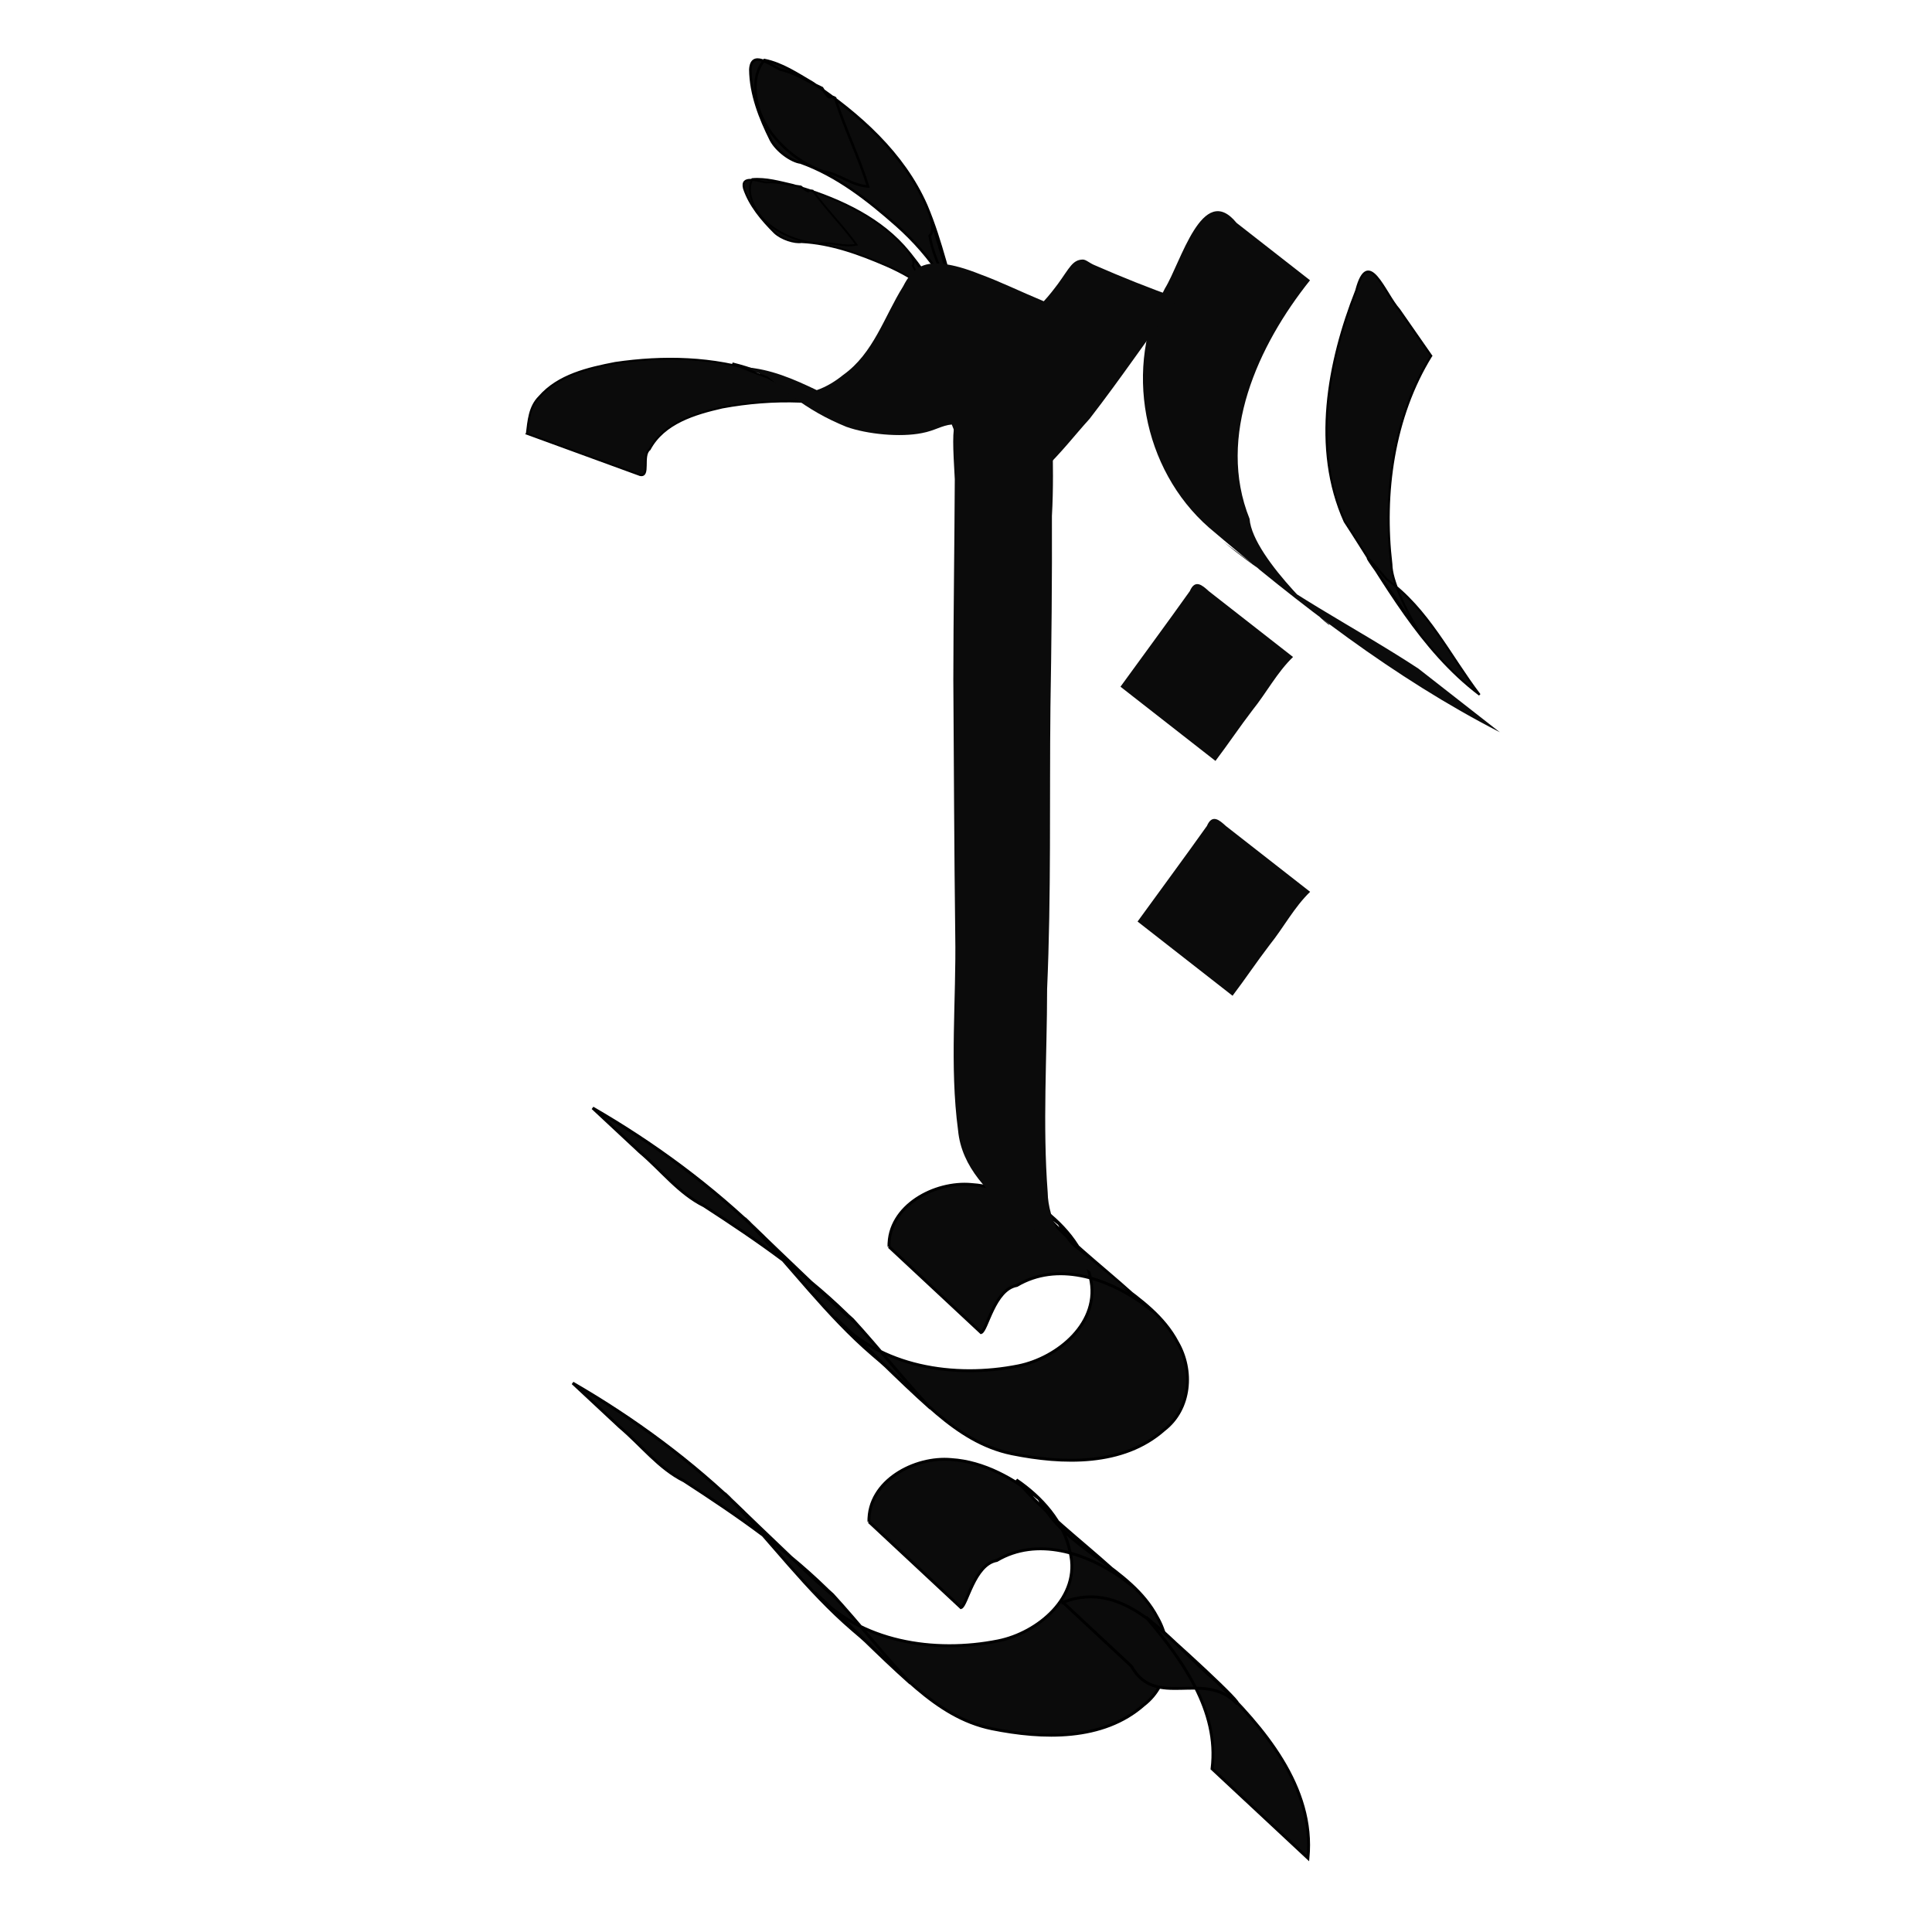
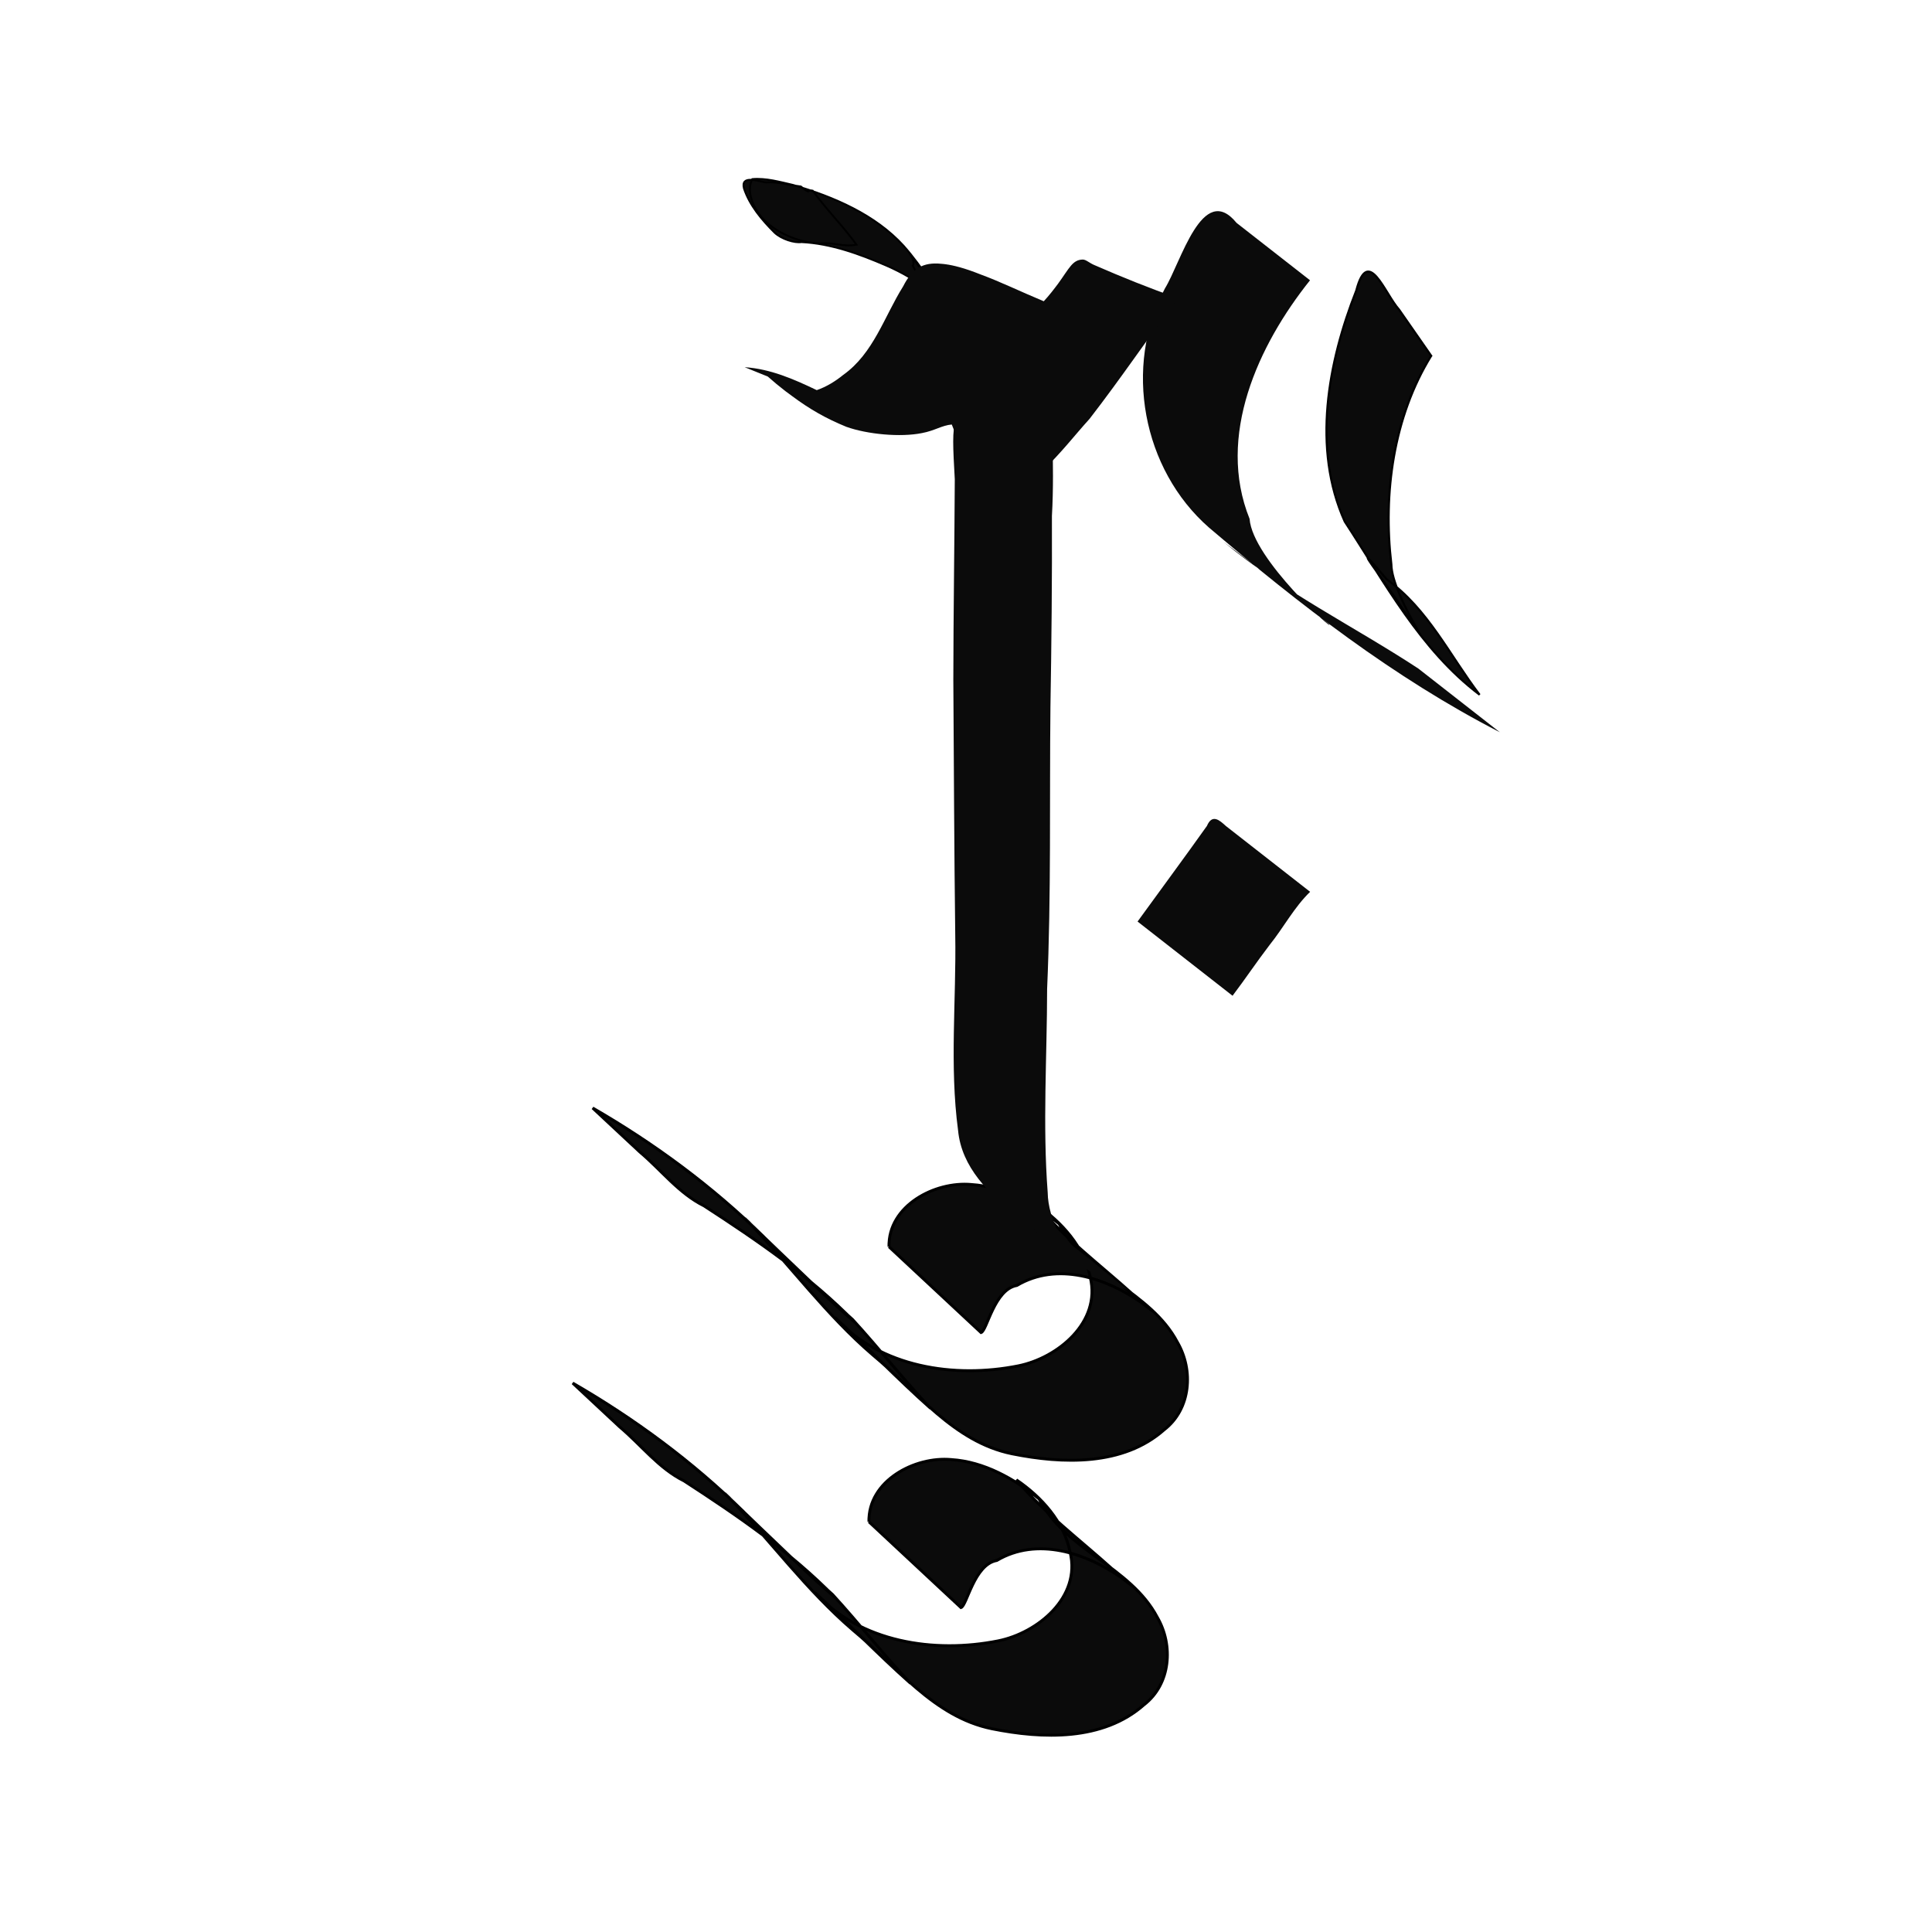
<svg xmlns="http://www.w3.org/2000/svg" xmlns:ns1="http://www.inkscape.org/namespaces/inkscape" xmlns:ns2="http://sodipodi.sourceforge.net/DTD/sodipodi-0.dtd" width="1000" height="1000" id="svg3660" version="1.1" ns1:version="0.48.3.1 r9886" ns2:docname="VowelSetTwo.svg">
  <defs id="defs5498" />
  <ns2:namedview ns1:window-height="395" ns1:window-width="497" ns1:pageshadow="2" ns1:pageopacity="0.0" borderopacity="1.0" bordercolor="#666666" pagecolor="#ffffff" id="base" showgrid="false" showguides="true" ns1:guide-bbox="true" ns1:zoom="0.72880595" ns1:cx="475.28487" ns1:cy="816.39148" ns1:window-x="571" ns1:window-y="485" ns1:current-layer="layer1" ns1:window-maximized="0">
    <ns2:guide orientation="horizontal" position="200" id="guide5596" />
  </ns2:namedview>
  <g ns1:label="Layer 1" ns1:groupmode="layer" id="layer1">
    <path style="fill:#0b0b0b;fill-opacity:1;fill-rule:nonzero;stroke:#000000;stroke-width:1.497;stroke-linecap:square;stroke-linejoin:miter;stroke-miterlimit:4;stroke-opacity:1;stroke-dasharray:none" d="m 460.141,645.305 c -0.47,-21.165 23.651,-33.97 42.682,-32.194 16.876,1.068 32.546,9.889 45.417,20.376 13.494,26.558 47.264,34.83 61.187,61.246 8.448,14.488 7.005,34.616 -6.875,45.322 -21.268,18.847 -52.613,17.681 -78.778,12.409 -30.297,-6.194 -49.51,-32.522 -72.104,-51.228 -23.819,-20.463 -42.407,-45.923 -64.004,-68.498 -8.666,-8.256 10.901,10.604 15.096,14.631 13.15,12.471 26.03,25.259 39.765,37.09 -22.967,-23.569 -50.54,-42.41 -78.082,-60.289 -13.134,-6.51 -22.219,-18.633 -33.322,-27.962 -8.12,-7.572 -16.24,-15.144 -24.361,-22.717 31.924,18.43 61.985,40.615 88.335,66.46 14.298,15.547 30.697,28.845 46.215,43.038 13.76,15.015 26.359,31.07 40.315,45.911 -17.015,-15.092 -32.778,-31.594 -49.514,-47.014 23.519,25.917 61.928,31.667 94.89,25.098 20.6,-4.136 42.953,-22.687 37.315,-45.815 -3.151,-15.864 -14.847,-28.728 -27.838,-37.554 14.328,17.113 32.831,30.982 49.517,46.025 5.826,5.253 17.264,14.17 4.86,4.635 -18.376,-12.834 -43.609,-21.302 -64.511,-8.932 -11.762,2.061 -15.476,23.458 -18.548,24.404 -15.886,-14.814 -31.772,-29.628 -47.658,-44.442 z" id="path3308" ns1:connector-curvature="0" />
    <g id="g3347" transform="matrix(1.497,0,0,1.497,-369.538,8793.907)">
      <path style="fill:#0b0b0b;fill-opacity:1;fill-rule:nonzero;stroke:#000000;stroke-width:1;stroke-linecap:square;stroke-linejoin:miter;stroke-miterlimit:4;stroke-opacity:1;stroke-dasharray:none" d="m 547.293,-5348.19 c -0.314,-14.134 15.795,-22.686 28.504,-21.5 11.27,0.714 21.735,6.604 30.33,13.607 9.011,17.736 31.564,23.26 40.862,40.901 5.642,9.675 4.678,23.117 -4.591,30.267 -14.203,12.586 -35.136,11.808 -52.609,8.287 -20.233,-4.136 -33.063,-21.718 -48.152,-34.211 -15.907,-13.666 -28.32,-30.668 -42.743,-45.744 -5.787,-5.513 7.28,7.082 10.082,9.771 8.782,8.328 17.383,16.869 26.556,24.769 -15.338,-15.739 -33.752,-28.322 -52.145,-40.262 -8.771,-4.348 -14.838,-12.443 -22.253,-18.674 -5.423,-5.057 -10.846,-10.114 -16.269,-15.171 21.319,12.308 41.395,27.124 58.992,44.383 9.548,10.382 20.5,19.263 30.863,28.741 9.189,10.027 17.603,20.749 26.923,30.66 -11.363,-10.079 -21.889,-21.099 -33.066,-31.397 15.706,17.308 41.357,21.148 63.369,16.761 13.757,-2.762 28.685,-15.15 24.919,-30.596 -2.104,-10.594 -9.915,-19.185 -18.59,-25.079 9.569,11.428 21.925,20.69 33.068,30.736 3.891,3.508 11.529,9.463 3.246,3.095 -12.272,-8.571 -29.123,-14.226 -43.082,-5.965 -7.855,1.376 -10.335,15.665 -12.386,16.298 -10.609,-9.893 -21.218,-19.786 -31.827,-29.679 z" id="path3308-2" ns1:connector-curvature="0" />
-       <path style="fill:#0b0b0b;fill-opacity:1;fill-rule:nonzero;stroke:#000000;stroke-width:1;stroke-linecap:square;stroke-linejoin:miter;stroke-miterlimit:4;stroke-opacity:1;stroke-dasharray:none" d="m 614.354,-5320.34 c 22.252,-8.684 37.865,14.665 52.761,27.079 16.538,16.044 34.405,36.765 31.975,61.396 -11.053,-10.307 -22.107,-20.615 -33.16,-30.923 2.519,-20.172 -10.508,-37.895 -22.833,-52.458 9.147,7.708 34.829,31.22 31.366,29.875 -11.374,-11.808 -28.05,2.197 -36.44,-12.898 -7.89,-7.357 -15.78,-14.715 -23.669,-22.072 z" id="path3345" ns1:connector-curvature="0" />
    </g>
-     <path style="fill:#0b0b0b;fill-opacity:1;fill-rule:nonzero;stroke:#000000;stroke-width:1.314;stroke-linecap:square;stroke-linejoin:miter;stroke-miterlimit:4;stroke-opacity:1;stroke-dasharray:none" d="m 481.183,121.975 c 3.66,-2.811 -1.569,-15.664 1.332,-6.729 6.217,20.346 11.842,40.927 19.22,60.881 -5.708,-23.236 -19.853,-43.694 -37.599,-59.465 -14.847,-13.131 -30.937,-25.778 -49.786,-32.537 -4.603,-0.562 -12.234,-5.821 -15.355,-11.701 -5.643,-11.319 -10.462,-23.624 -10.615,-36.419 0.557,-10.393 10.56,-2.296 15.439,0.015 8.101,1.801 13.354,5.707 21.677,9.558 5.128,8.229 2.982,2.783 6.787,5.185 4.917,15.779 12.133,30.004 17.05,45.783 -9.332,-0.797 -14.134,-6.352 -23.3,-7.822 -14.798,-5.254 -29.072,-18.217 -33.47,-32.981 -2.215,-8.097 -2.717,-17.907 3.11,-24.668 9.109,1.826 17.094,7.222 25.013,11.853 23.989,16.187 46.906,36.444 58.76,63.442 8.007,18.9 11.64,37.947 18.583,58.486 2.103,2.283 8.423,15.352 -1.3,5.531 -3.437,-22.427 -12.854,-32.354 -15.546,-48.407 z" id="path3353-1" ns1:connector-curvature="0" ns2:nodetypes="ccccccccccccccccccc" />
    <path style="fill:#0b0b0b;fill-opacity:1;fill-rule:nonzero;stroke:#000000;stroke-width:0.976;stroke-linecap:square;stroke-linejoin:miter;stroke-miterlimit:4;stroke-opacity:1;stroke-dasharray:none" d="m 472.415,137.575 c 2.078,-2.681 -4.606,-10.434 -0.501,-4.894 9.063,12.695 17.741,25.674 27.574,37.861 -9.324,-14.785 -24.255,-25.929 -40.806,-33.117 -13.834,-5.97 -28.476,-11.352 -43.856,-12.124 -3.516,0.558 -10.298,-1.486 -13.893,-4.884 -6.652,-6.615 -12.914,-14.075 -15.845,-22.83 -1.879,-7.251 7.276,-3.744 11.38,-3.161 6.367,-0.426 11.098,1.178 18.08,2.115 5.591,4.598 2.811,1.299 6.144,2.168 7.099,9.826 15.55,18.113 22.65,27.939 -7.053,1.368 -11.815,-1.461 -18.894,-0.589 -12.062,-0.571 -25.437,-6.543 -31.93,-15.778 -3.416,-5.106 -5.947,-11.739 -3.142,-17.578 7.115,-0.616 14.188,1.451 21.044,3.006 21.244,6.192 42.595,15.399 57.277,31.504 10.064,11.335 16.936,23.669 26.577,36.347 2.052,1.136 9.589,8.813 0.261,4.064 -7.473,-14.695 -16.599,-19.579 -22.119,-30.05 z" id="path3353-1-6" ns1:connector-curvature="0" ns2:nodetypes="ccccccccccccccccccc" />
-     <path style="fill:#0b0b0b;fill-opacity:1;fill-rule:nonzero;stroke:#000000;stroke-width:1.012;stroke-linecap:square;stroke-linejoin:miter;stroke-miterlimit:4;stroke-opacity:1;stroke-dasharray:none" d="m 272.701,224.479 c 0.835,-6.621 1.27,-13.922 6.447,-19.07 9.785,-11.27 25.242,-14.825 39.28,-17.546 24.865,-3.665 50.839,-3.085 74.855,4.856 9.554,7.35 21.84,9.629 33.055,13.383 13.937,4.539 28.898,7.377 41.238,15.654 -20.257,-7.484 -40.676,-14.674 -60.831,-22.341 -8.347,-5.466 -18.031,-8.92 -27.64,-11.312 14.396,6.599 29.715,11.201 44.643,16.553 9.999,3.428 20.015,6.805 30.041,10.153 -25.647,-8.379 -53.503,-8.759 -79.89,-3.921 -14.136,3.237 -30.305,7.943 -37.643,21.708 -4.179,3.125 0.455,14.454 -4.978,13.269 -19.525,-7.128 -39.051,-14.257 -58.577,-21.385 z" id="path3396" ns1:connector-curvature="0" />
    <path style="fill:#0b0b0b;fill-opacity:1;fill-rule:nonzero;stroke:#000000;stroke-width:1.071;stroke-linecap:square;stroke-linejoin:miter;stroke-miterlimit:4;stroke-opacity:1;stroke-dasharray:none" d="m 740.795,184.167 c -19.575,31.604 -24.946,71.434 -20.625,107.913 0.155,17.164 28.808,56.277 5.824,23.033 -7.737,-12.024 -31.376,-42.709 -8.114,-15.144 21.193,15.192 32.491,39.27 47.968,59.628 -30.695,-23.21 -49.168,-58.089 -69.828,-89.662 -16.997,-37.841 -8.671,-82.385 5.984,-119.554 6.164,-23.547 14.718,1.592 22.156,9.875 5.545,7.97 11.09,15.941 16.636,23.911 z" id="path3398" ns1:connector-curvature="0" />
    <path style="fill:#0b0b0b;fill-opacity:1;fill-rule:nonzero;stroke:none" d="m 678.062,145.071 c -26.805,33.551 -48.55,80.621 -31.281,123.477 1.521,20.975 45.111,59.568 41.003,54.46 -18.102,-14.278 -36.052,-28.762 -54.513,-42.577 30.891,25.878 67.452,43.678 100.849,65.608 14.068,10.991 28.137,21.983 42.205,32.974 -54.85,-28.167 -103.767,-66.198 -150.548,-105.931 -34.456,-30.147 -44.403,-83.323 -22.79,-123.822 8.186,-13.192 19.414,-55.539 37.046,-33.901 12.676,9.904 25.353,19.808 38.029,29.711 z" id="path4119-2" ns1:connector-curvature="0" />
-     <path style="fill:#0b0b0b;fill-opacity:1;fill-rule:nonzero;stroke:none" d="m 669.27,340.055 c -8.321,8.046 -13.754,18.545 -20.996,27.533 -6.585,8.606 -12.614,17.622 -19.155,26.263 -16.389,-12.804 -32.777,-25.608 -49.166,-38.413 11.954,-16.505 24.089,-32.874 35.896,-49.483 2.696,-6.319 6.421,-3.095 9.816,0.031 14.535,11.356 29.07,22.712 43.605,34.068 z" id="path4121-4" ns1:connector-curvature="0" />
    <path style="fill:#0b0b0b;fill-opacity:1;fill-rule:nonzero;stroke:none" d="m 678.119,461.607 c -8.321,8.046 -13.754,18.545 -20.996,27.533 -6.585,8.606 -12.614,17.622 -19.155,26.263 -16.389,-12.804 -32.777,-25.608 -49.166,-38.413 11.954,-16.505 24.089,-32.874 35.896,-49.483 2.696,-6.319 6.421,-3.095 9.816,0.031 14.535,11.356 29.07,22.712 43.605,34.068 z" id="path4123-4" ns1:connector-curvature="0" />
    <path ns2:nodetypes="ccccccccccccccccc" ns1:connector-curvature="0" id="path3295" d="m 545.065,215.831 c -1.598,-8.16 1.019,23.79 -0.595,51.216 0.137,31.275 -0.23,67.906 -0.765,98.888 -0.519,48.627 0.429,97.207 -1.717,145.847 -0.033,35.144 -2.375,70.411 0.3,105.484 0.168,13.907 9.415,30.647 16.938,37.952 -16.158,-11.958 -31.759,-24.721 -46.868,-37.974 10.092,8.055 23.389,10.035 32.521,19.223 12.891,10.375 25.782,20.749 38.674,31.124 -21.94,-7.717 -39.185,-24.511 -57.45,-38.41 -14.127,-11.264 -28.378,-24.929 -30.196,-44.028 -4.485,-33.573 -0.894,-67.603 -1.475,-101.364 -0.565,-44.783 -0.692,-87.972 -0.99,-131.936 0.04,-33.802 0.592,-69.449 0.754,-103.779 -1.822,-32.871 -2.132,-36.071 16.224,-35.057 17.459,-0.389 -4.164,-1.202 31.774,0.198 8.608,5.766 -18.026,-0.563 2.871,2.616 z" style="fill:#0b0b0b;fill-opacity:1;fill-rule:nonzero;stroke:none" />
    <path style="fill:#0b0b0b;fill-opacity:1;fill-rule:nonzero;stroke:none" d="m 566.654,137.29 c 14.263,6.227 28.118,11.782 42.999,17.048 -15.924,21.246 -28.821,40.615 -45.65,62.393 -8.713,9.647 -13.373,16.168 -25.167,27.826 -1.981,2.345 -4.174,4.233 -5.933,5.75 -0.312,0.25 -0.765,0.676 -1.374,1.158 -5.11,4.471 -11.437,6.289 -16.399,3.648 -4.962,-2.641 -9.759,-9.22 -12.289,-12.4 -2.108,-3.022 -7.1,-14.947 -10.205,-22.989 -5.083,0.42 -8.757,3.184 -15.389,4.426 -11.186,2.279 -28.39,0.638 -39.219,-3.25 -10.54,-4.315 -18.966,-9.123 -28.08,-15.918 -0.052,-0.031 -1.524,-1.142 -1.576,-1.174 -0.935,-0.707 -1.314,-0.998 -1.75,-1.284 -3.17,-2.438 -6.235,-4.978 -9.219,-7.625 -3.992,-1.612 -7.977,-3.232 -11.969,-4.844 13.243,0.862 25.368,6.143 37.312,11.875 4.962,-1.703 9.651,-4.579 13.688,-7.875 15.726,-11.169 21.245,-30.223 31.031,-45.844 4.73,-9.303 10.219,-12.643 19.862,-11.666 0.604,0.008 1.441,0.162 2.138,0.229 4.056,0.547 9.757,1.951 17.831,5.177 10.812,3.99 20.204,8.66 32.95,13.979 2.791,-2.993 5.159,-6.084 7.5,-9.219 5.825,-8.05 7.387,-12.22 12.625,-12.375 1.746,-0.052 3.534,1.86 6.282,2.952 z" id="path3018" ns1:connector-curvature="0" ns2:nodetypes="ccccccscccccccccccccccccsc" />
  </g>
</svg>